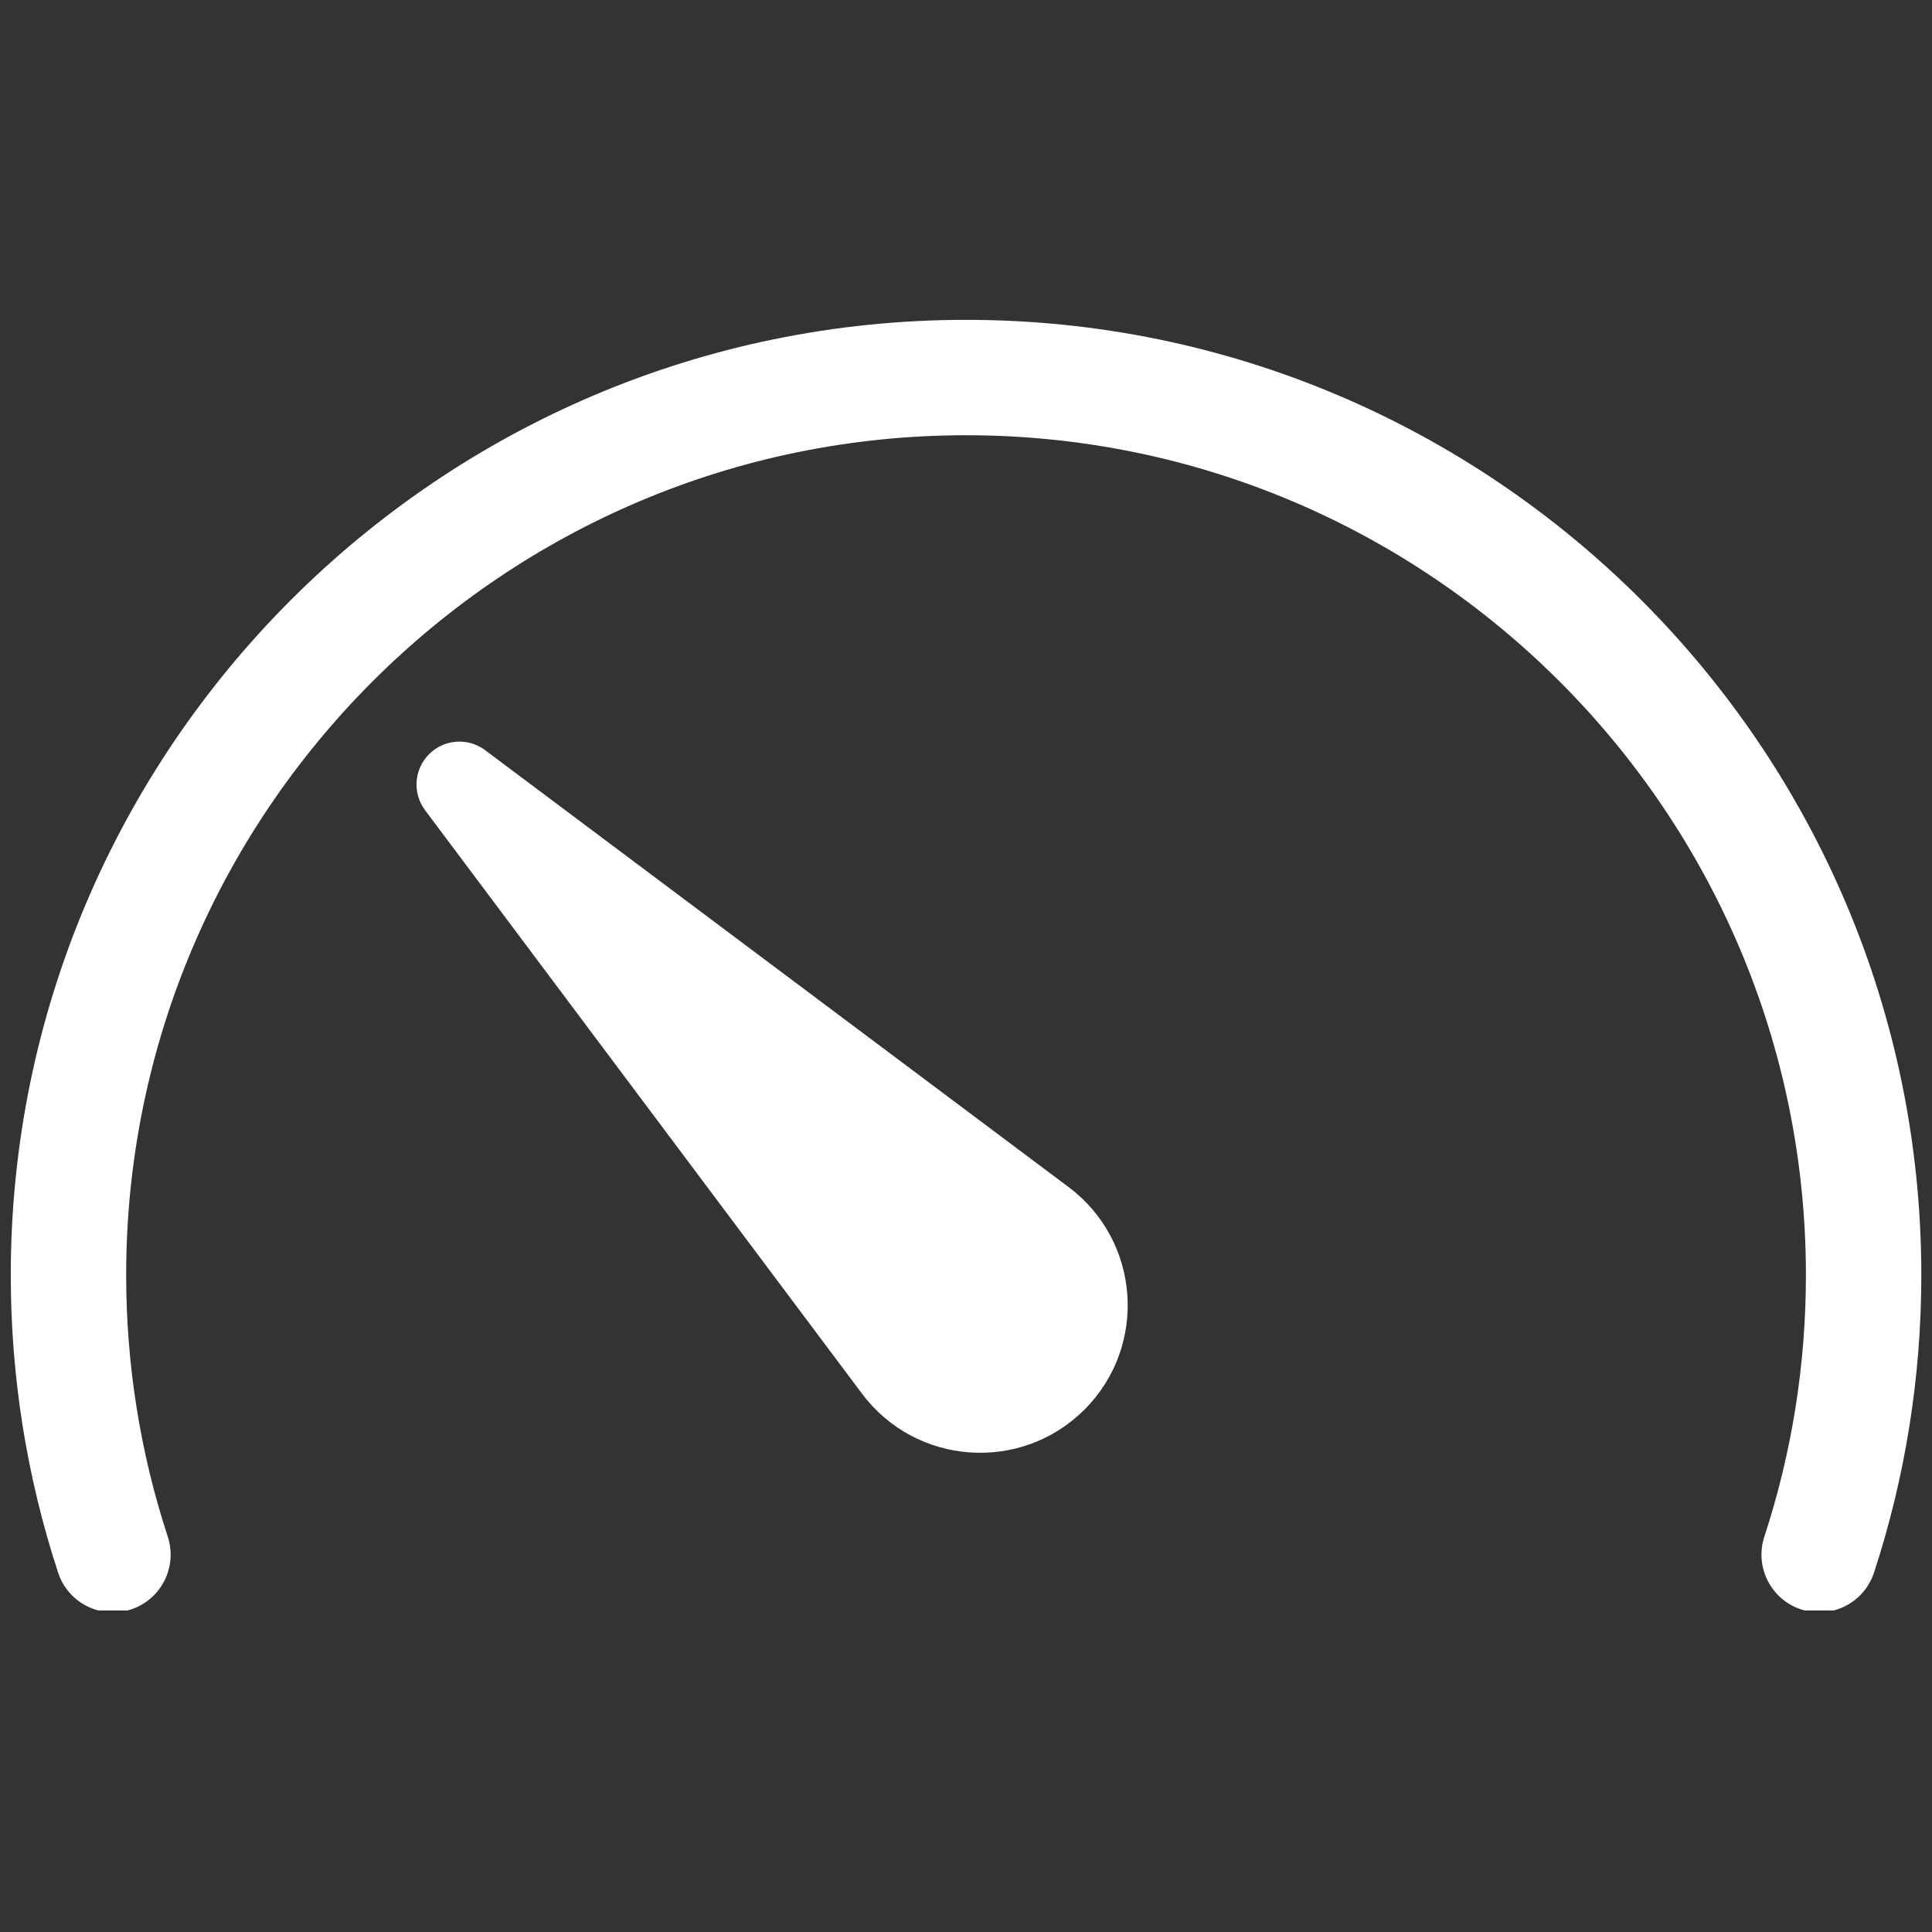
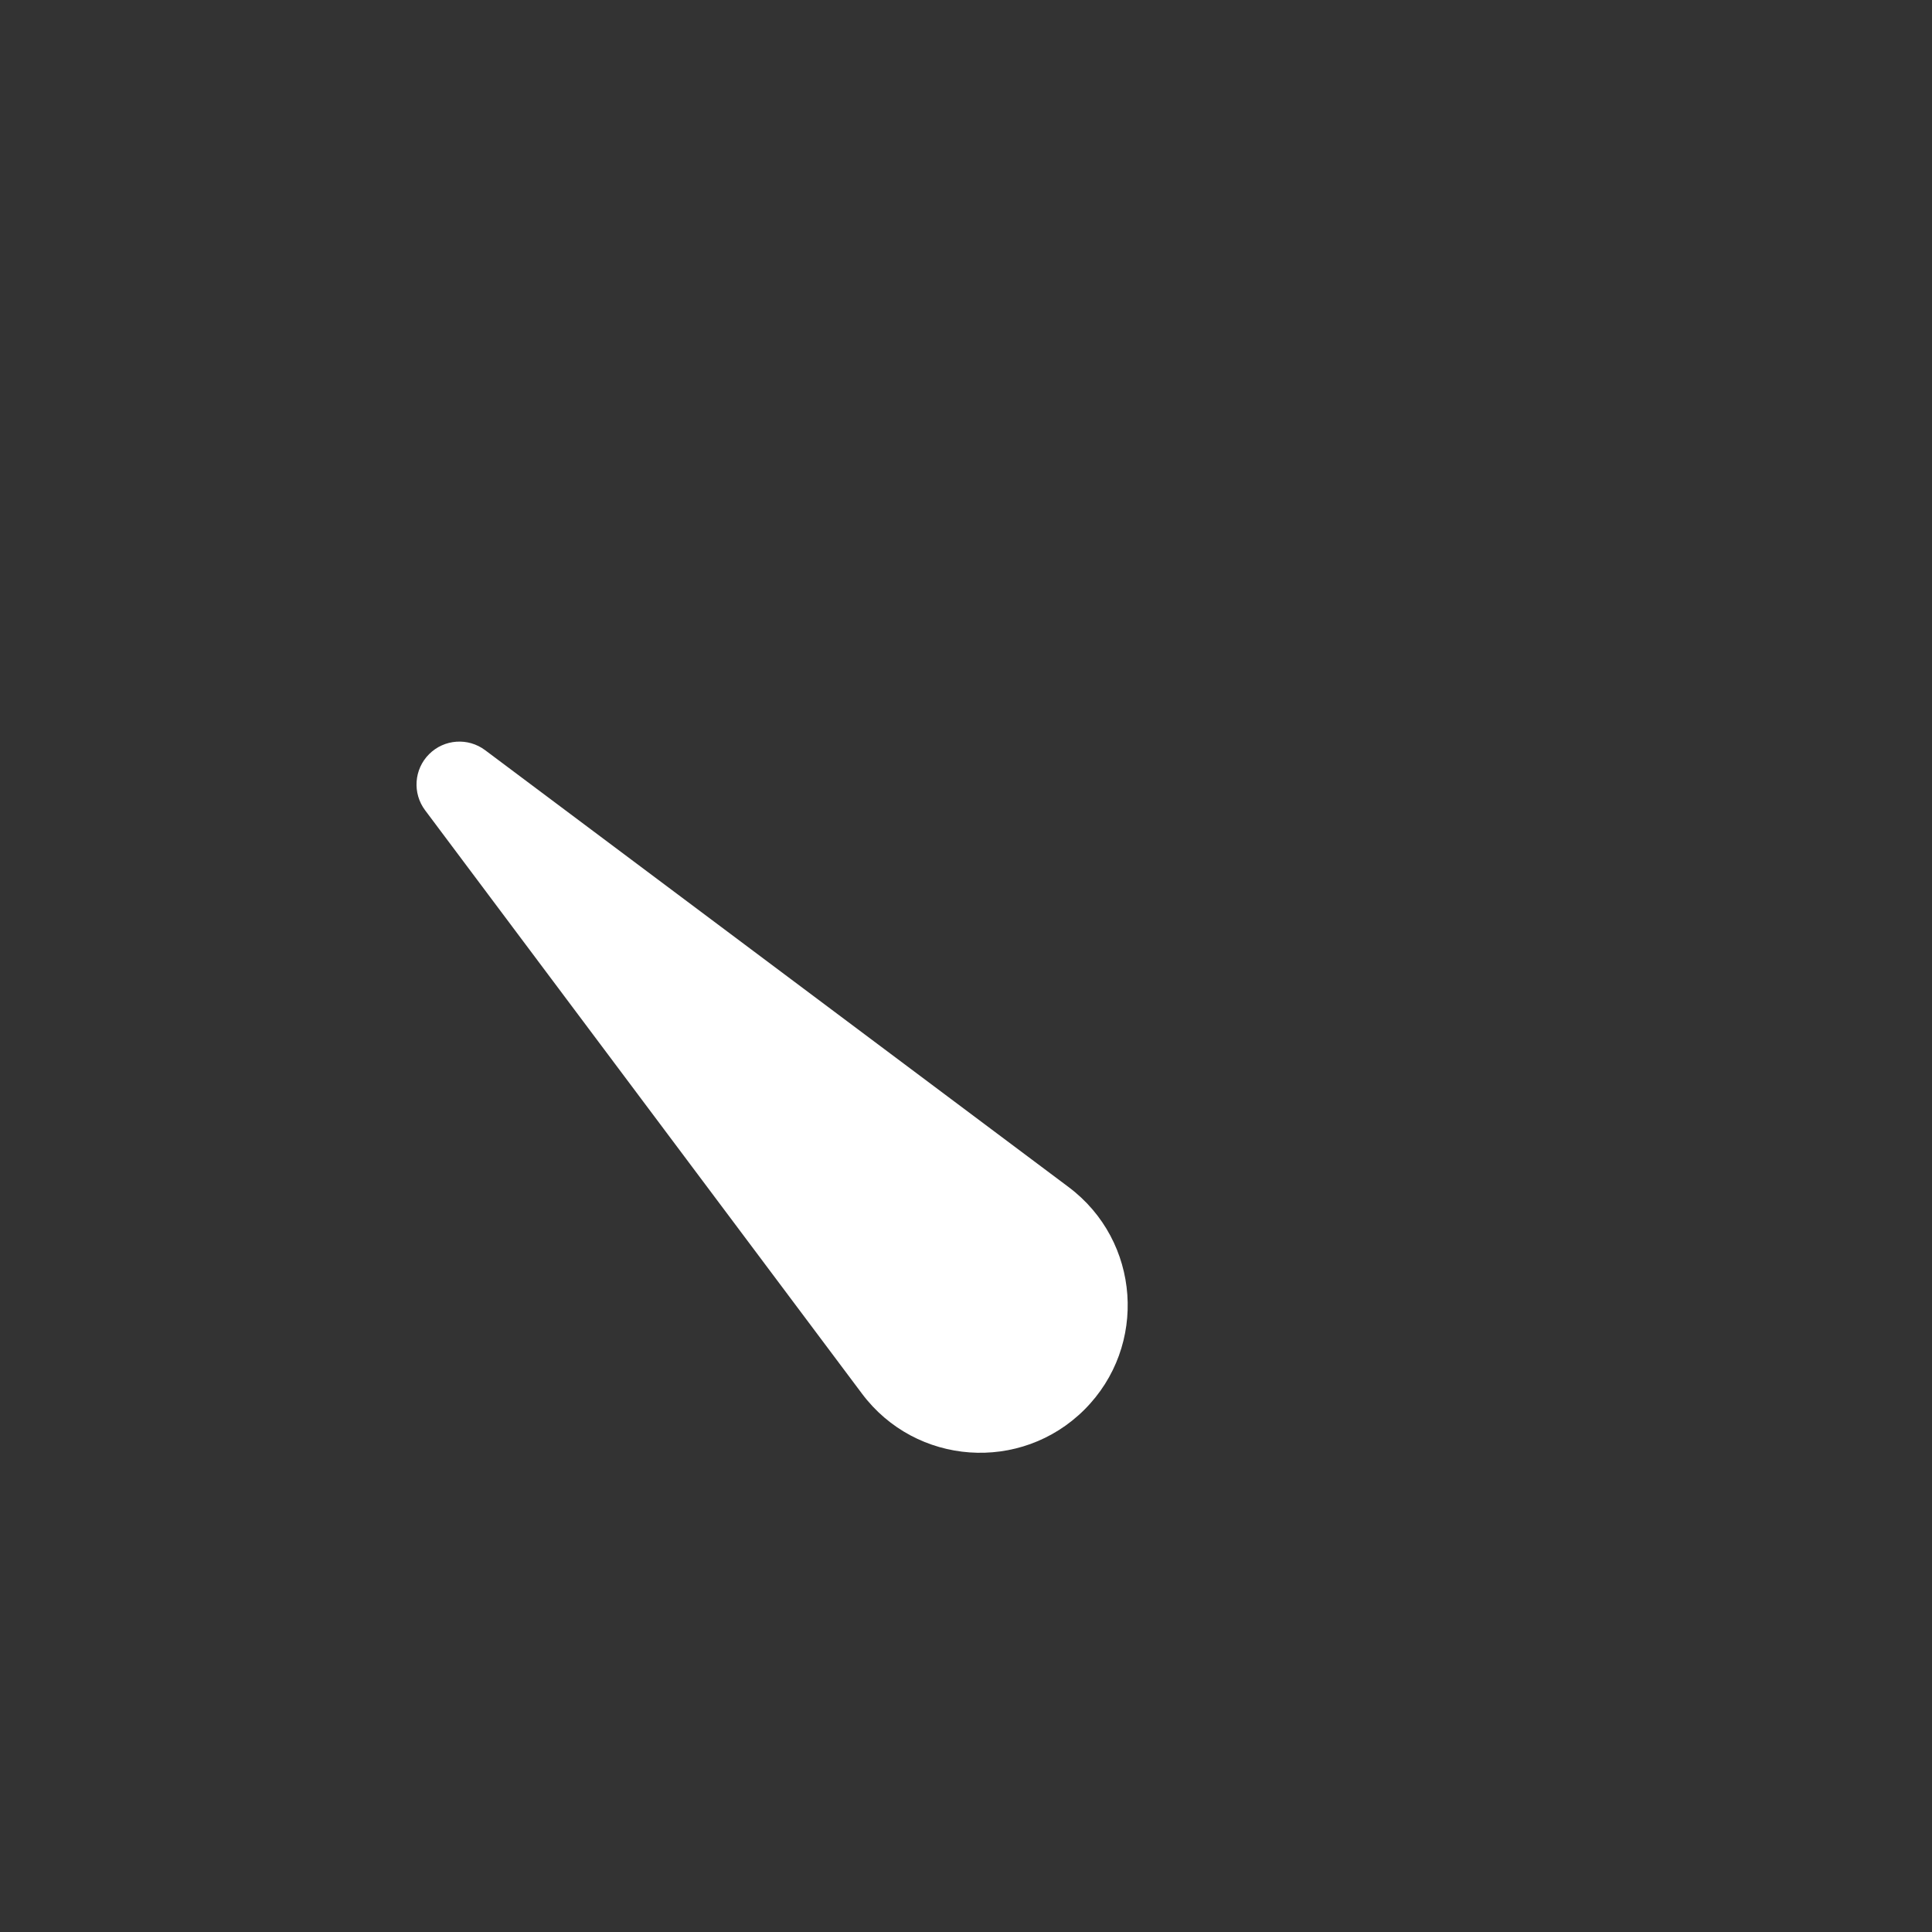
<svg xmlns="http://www.w3.org/2000/svg" version="1.0" preserveAspectRatio="xMidYMid meet" height="500" viewBox="0 0 375 375" zoomAndPan="magnify" width="500">
  <rect x="0" y="0" width="375" height="375" fill="#333333" stroke="none" />
  <defs>
    <clipPath id="4b4f9d9da7">
-       <path clip-rule="nonzero" d="M 2.09 62.086 L 372.926 62.086 L 372.926 312.586 L 2.09 312.586 Z M 2.09 62.086" />
-     </clipPath>
+       </clipPath>
  </defs>
  <g clip-path="url(#4b4f9d9da7)">
-     <path fill-rule="nonzero" fill-opacity="1" d="M 187.508 62.082 C 85.27 62.082 2.09 145.266 2.09 247.5 C 2.09 267.203 5.18 286.633 11.277 305.242 C 13.203 311.121 19.527 314.328 25.406 312.398 C 31.281 310.477 34.488 304.152 32.562 298.27 C 27.207 281.914 24.488 264.836 24.488 247.5 C 24.488 157.613 97.621 84.48 187.508 84.48 C 277.398 84.48 350.527 157.613 350.527 247.5 C 350.527 264.836 347.816 281.918 342.457 298.27 C 340.535 304.152 343.742 310.477 349.617 312.398 C 350.777 312.777 351.949 312.957 353.102 312.957 C 357.816 312.957 362.199 309.961 363.746 305.242 C 369.836 286.633 372.926 267.207 372.926 247.5 C 372.926 145.266 289.75 62.082 187.508 62.082" fill="#ffffff" />
+     <path fill-rule="nonzero" fill-opacity="1" d="M 187.508 62.082 C 85.27 62.082 2.09 145.266 2.09 247.5 C 2.09 267.203 5.18 286.633 11.277 305.242 C 31.281 310.477 34.488 304.152 32.562 298.27 C 27.207 281.914 24.488 264.836 24.488 247.5 C 24.488 157.613 97.621 84.48 187.508 84.48 C 277.398 84.48 350.527 157.613 350.527 247.5 C 350.527 264.836 347.816 281.918 342.457 298.27 C 340.535 304.152 343.742 310.477 349.617 312.398 C 350.777 312.777 351.949 312.957 353.102 312.957 C 357.816 312.957 362.199 309.961 363.746 305.242 C 369.836 286.633 372.926 267.207 372.926 247.5 C 372.926 145.266 289.75 62.082 187.508 62.082" fill="#ffffff" />
  </g>
  <path fill-rule="nonzero" fill-opacity="1" d="M 210.5 273.598 C 198.164 285.926 177.766 284.469 167.309 270.508 L 82.508 157.266 C 80.027 153.945 80.355 149.312 83.285 146.383 C 86.215 143.453 90.852 143.125 94.164 145.609 L 207.41 230.406 C 221.371 240.859 222.832 261.262 210.5 273.598" fill="#ffffff" />
</svg>